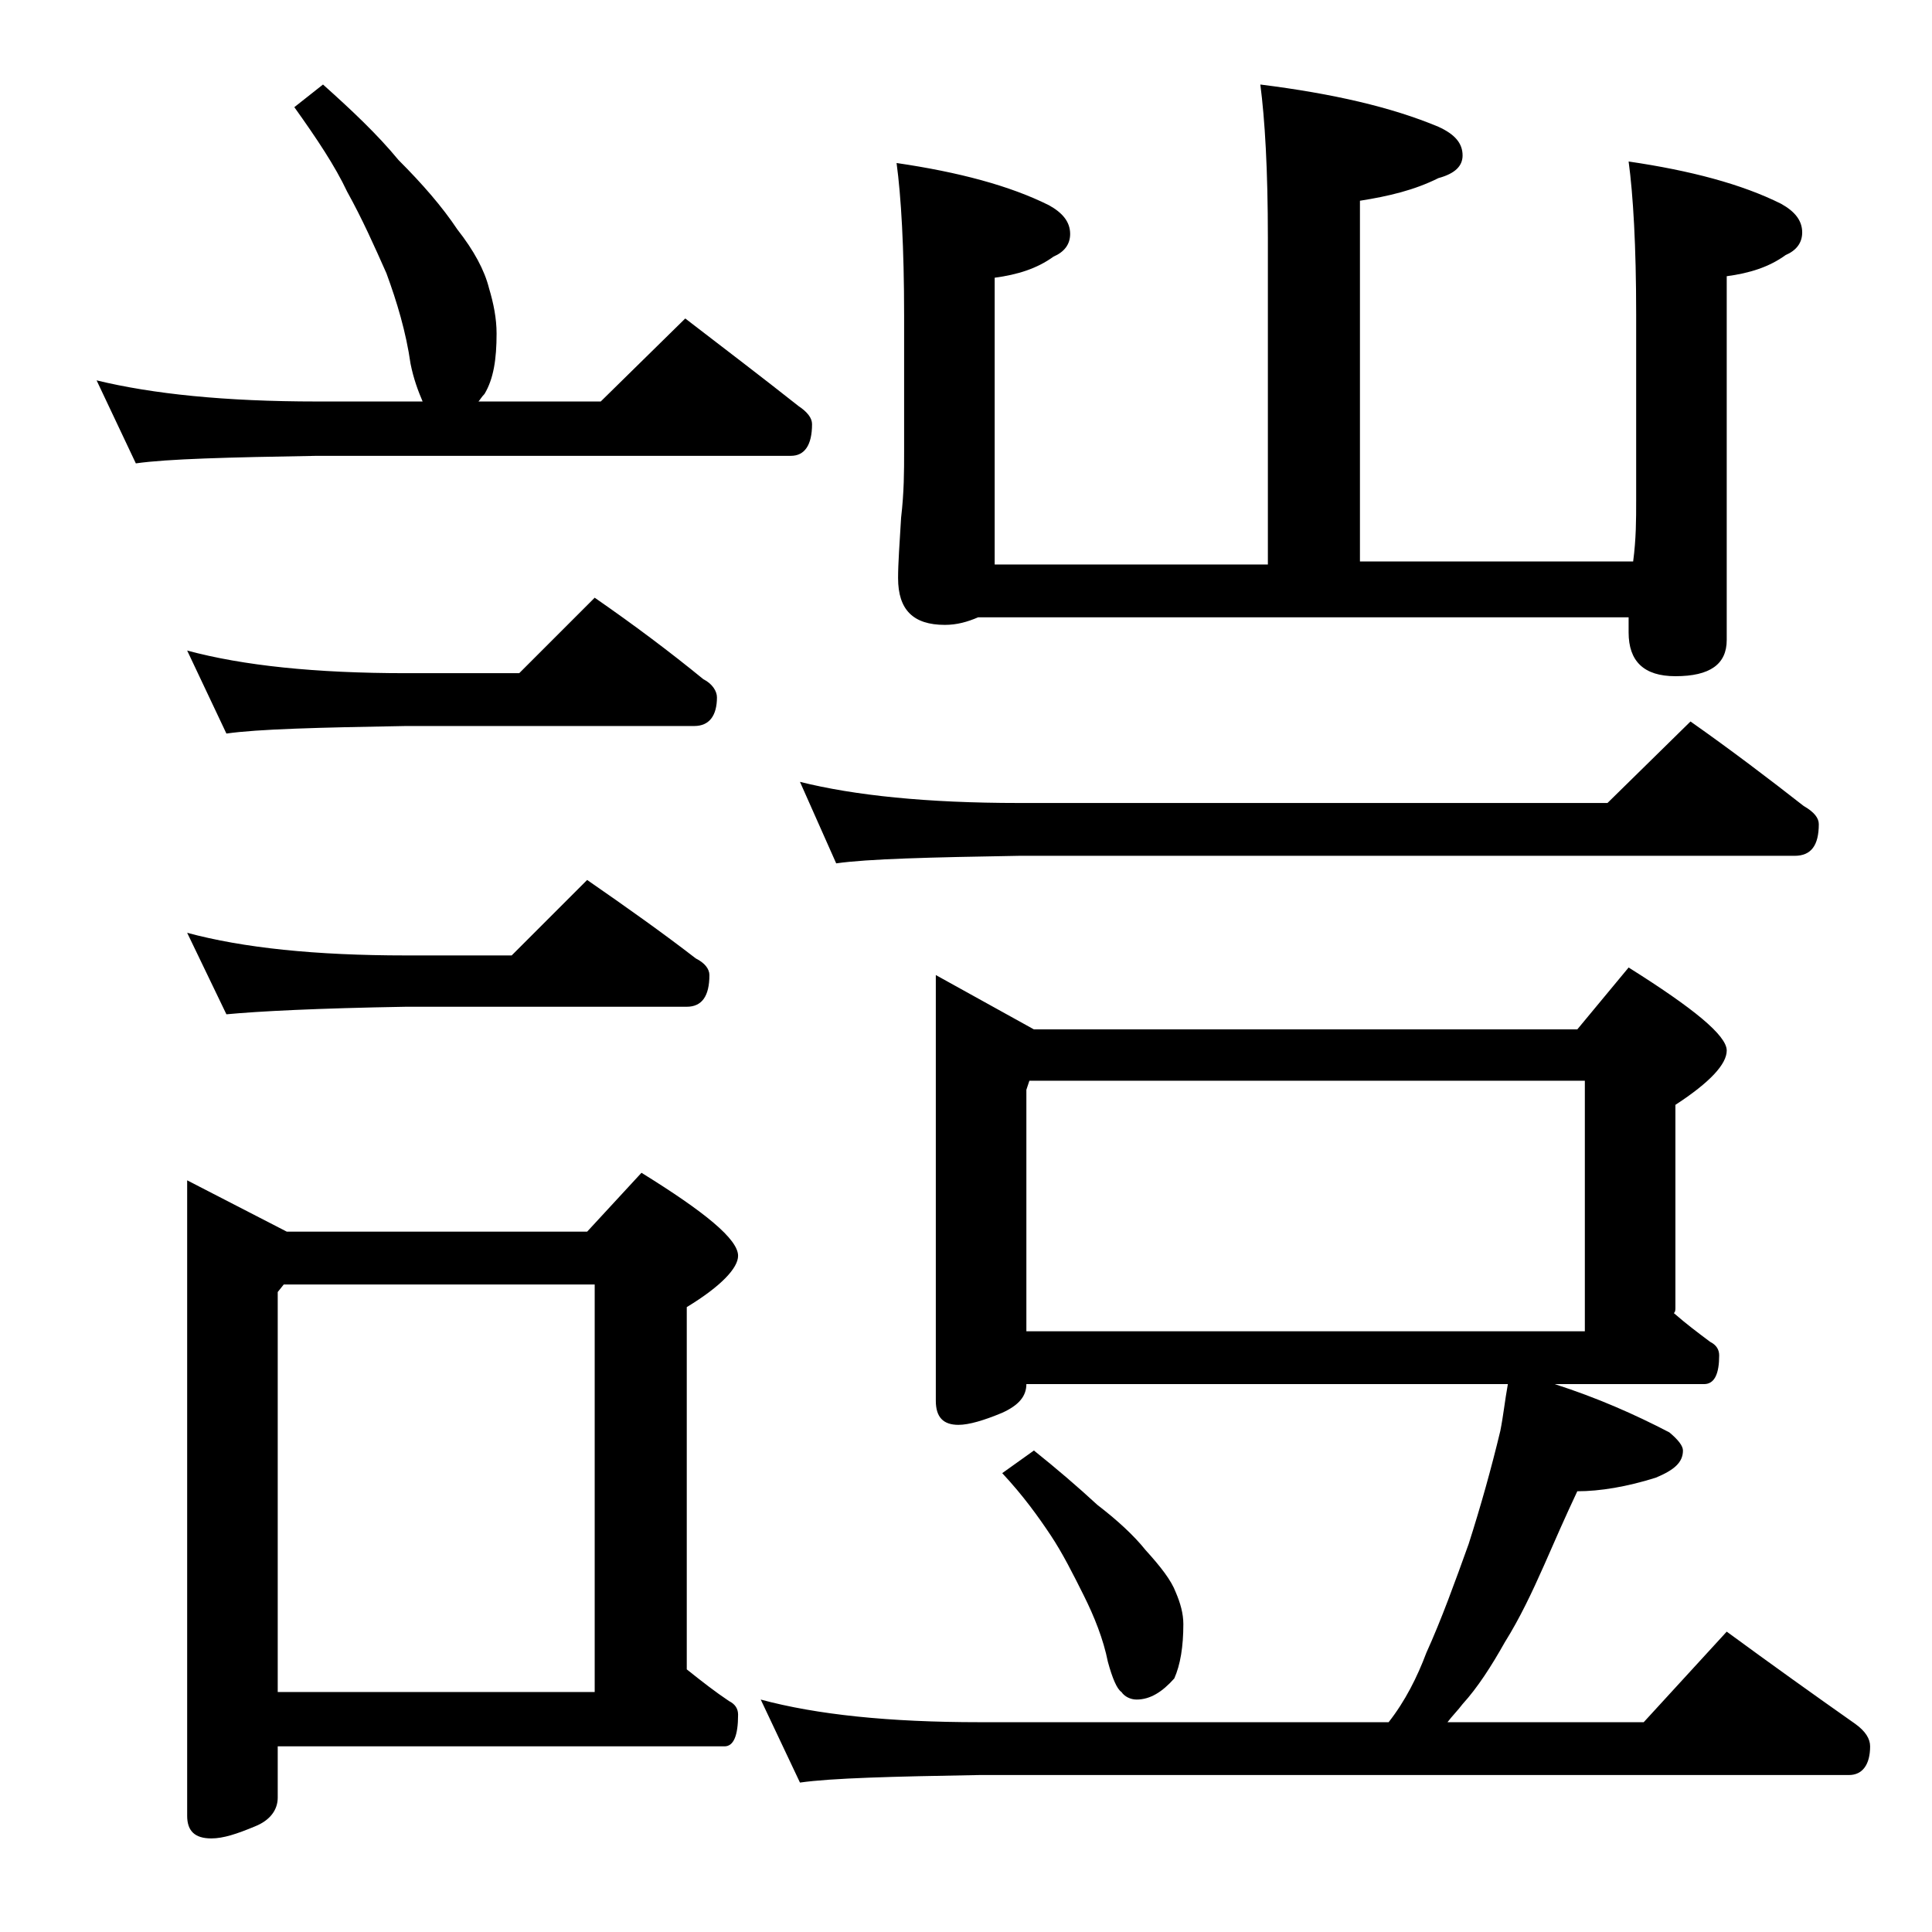
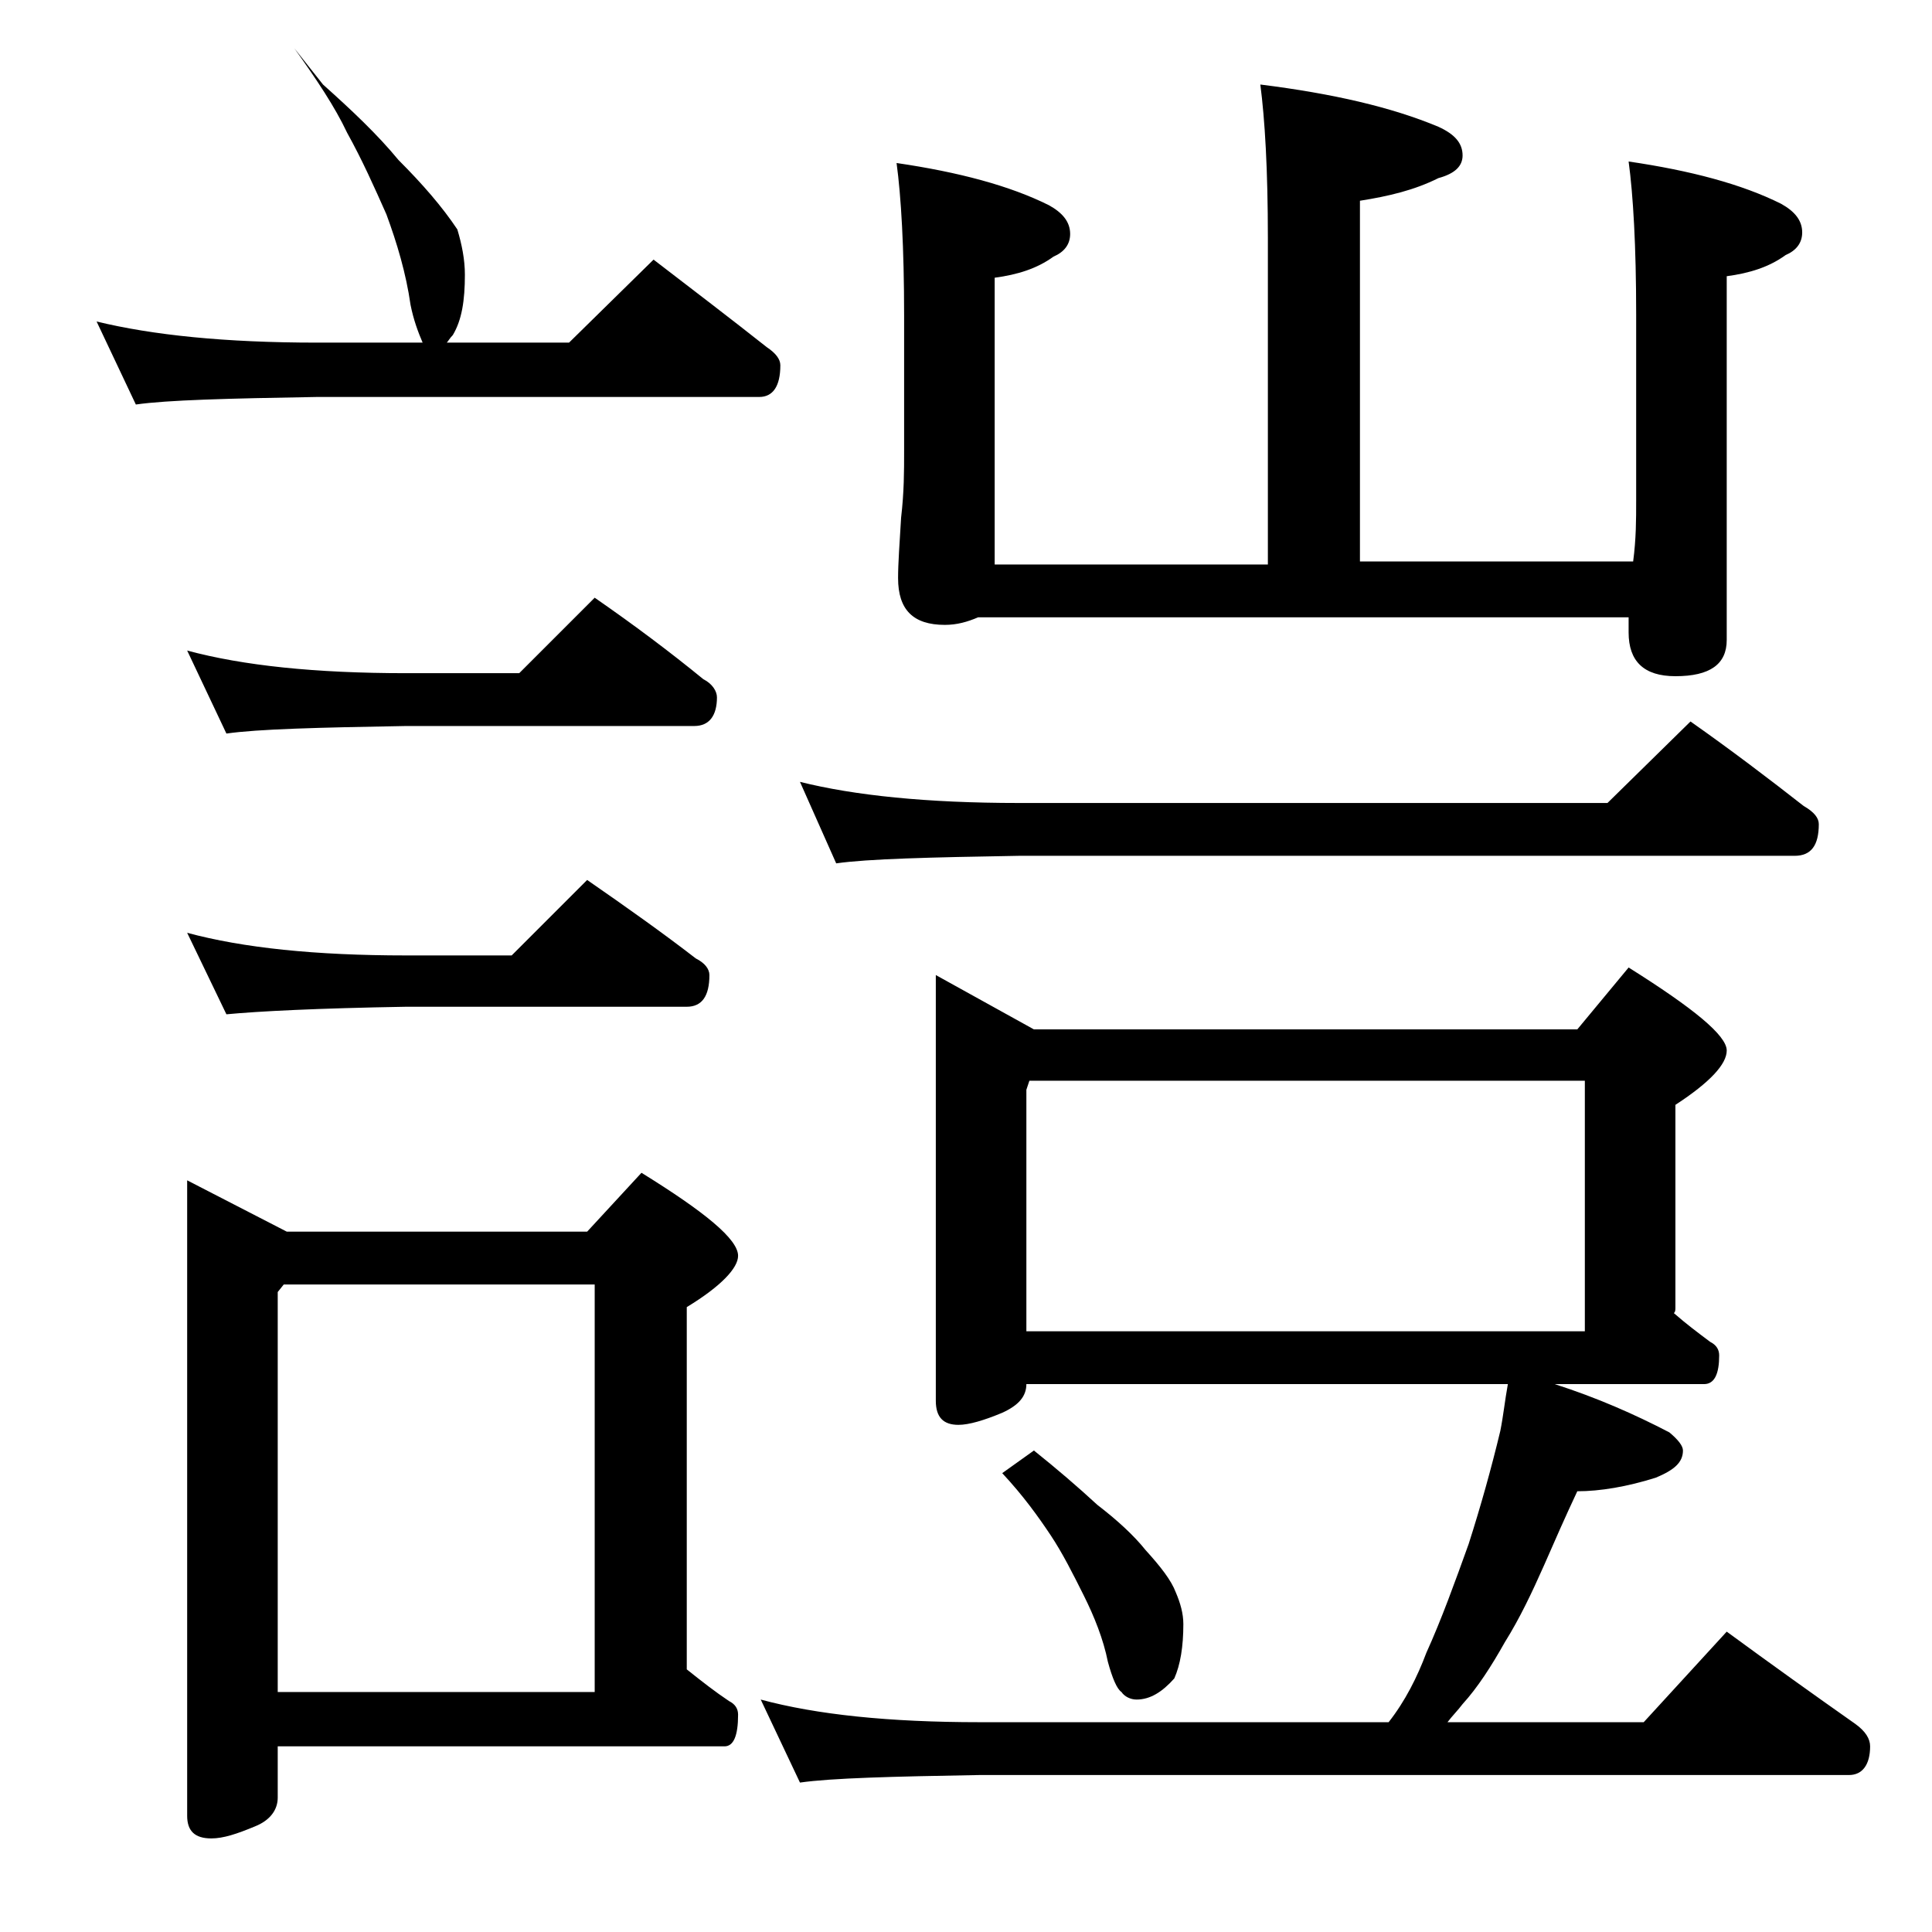
<svg xmlns="http://www.w3.org/2000/svg" version="1.1" id="Layer_1" x="0px" y="0px" viewBox="0 0 128 128" enable-background="new 0 0 128 128" xml:space="preserve">
-   <path d="M21.4,5.6c1.9,1.7,3.6,3.3,5,5c1.6,1.6,2.9,3.1,3.9,4.6c1.1,1.4,1.8,2.7,2.1,3.9c0.3,1,0.5,2,0.5,3c0,1.7-0.2,3-0.8,4  c-0.2,0.2-0.3,0.4-0.4,0.5h8.1l5.6-5.5c2.6,2,5.1,3.9,7.5,5.8c0.6,0.4,0.9,0.8,0.9,1.2c0,1.4-0.5,2.1-1.4,2.1H21  c-5.9,0.1-9.9,0.2-12,0.5l-2.6-5.5c3.7,0.9,8.5,1.4,14.6,1.4h7c-0.3-0.7-0.6-1.5-0.8-2.5c-0.3-2.1-0.9-4.1-1.6-6  c-0.8-1.8-1.6-3.6-2.6-5.4c-0.8-1.7-2-3.5-3.5-5.6L21.4,5.6z M12.4,43.1c3.7,1,8.5,1.5,14.5,1.5h7.5l5-5c2.6,1.8,5,3.6,7.2,5.4  c0.6,0.3,0.9,0.8,0.9,1.2c0,1.2-0.5,1.9-1.5,1.9H26.9c-5.8,0.1-9.8,0.2-11.9,0.5L12.4,43.1z M12.4,61.8c3.7,1,8.5,1.5,14.5,1.5h7  l5-5c2.6,1.8,5,3.5,7.2,5.2c0.6,0.3,0.9,0.7,0.9,1.1c0,1.4-0.5,2.1-1.5,2.1H26.9C21,66.8,17.1,67,15,67.2L12.4,61.8z M12.4,78.2  l6.6,3.4h19.9l3.6-3.9c4.2,2.6,6.4,4.4,6.4,5.5c0,0.8-1.1,2-3.4,3.4v24c1,0.8,1.9,1.5,2.8,2.1c0.4,0.2,0.6,0.5,0.6,0.9  c0,1.4-0.3,2.1-0.9,2.1H18.4v3.4c0,0.8-0.5,1.5-1.5,1.9c-1.2,0.5-2.1,0.8-2.9,0.8c-1.1,0-1.6-0.5-1.6-1.5V78.2z M18.4,112.1h21v-27  H18.8l-0.4,0.5V112.1z M62,64.6l6.5,3.6h36l3.4-4.1c4.3,2.7,6.5,4.5,6.5,5.5c0,0.9-1.1,2.1-3.4,3.6v13.4c0,0.2,0,0.3-0.1,0.4  c0.8,0.7,1.6,1.3,2.4,1.9c0.4,0.2,0.6,0.5,0.6,0.9c0,1.2-0.3,1.9-1,1.9H103c2.8,0.9,5.3,2,7.6,3.2c0.6,0.5,0.9,0.9,0.9,1.2  c0,0.8-0.6,1.3-1.8,1.8c-1.9,0.6-3.7,0.9-5.2,0.9c-0.8,1.7-1.5,3.3-2.2,4.9c-0.8,1.8-1.6,3.5-2.6,5.1c-0.9,1.6-1.8,3-2.8,4.1  c-0.3,0.4-0.7,0.8-1,1.2h13l5.5-6c3,2.2,5.8,4.2,8.5,6.1c0.7,0.5,1,1,1,1.5c0,1.2-0.5,1.9-1.4,1.9H64.9c-5.8,0.1-9.8,0.2-11.9,0.5  l-2.6-5.5c3.7,1,8.5,1.5,14.5,1.5H92c1.1-1.4,1.9-3,2.5-4.6c1-2.2,1.9-4.7,2.8-7.2c0.8-2.5,1.5-5,2.1-7.5c0.2-1,0.3-2,0.5-3.1H68  c0,0.8-0.5,1.4-1.6,1.9c-1.2,0.5-2.2,0.8-2.9,0.8c-1,0-1.5-0.5-1.5-1.6V64.6z M53,51.8c3.6,0.9,8.4,1.4,14.5,1.4h39l5.5-5.4  c2.7,1.9,5.2,3.8,7.5,5.6c0.7,0.4,1,0.8,1,1.2c0,1.4-0.5,2.1-1.6,2.1H67.5c-5.9,0.1-10,0.2-12.1,0.5L53,51.8z M83.5,5.6  c4.8,0.6,8.7,1.5,11.8,2.8c1.1,0.5,1.6,1.1,1.6,1.9c0,0.7-0.5,1.2-1.6,1.5c-1.6,0.8-3.3,1.2-5.2,1.5v23.9h18.1  c0.2-1.5,0.2-2.8,0.2-4V20.8c0-4.5-0.2-7.9-0.5-10.1c4.1,0.6,7.5,1.5,10.1,2.8c0.9,0.5,1.4,1.1,1.4,1.9c0,0.7-0.4,1.2-1.1,1.5  c-1.1,0.8-2.4,1.2-3.9,1.4v24.1c0,1.6-1.1,2.4-3.4,2.4c-2.1,0-3.1-1-3.1-2.9v-1H64.8c-0.7,0.3-1.4,0.5-2.2,0.5c-2.1,0-3.1-1-3.1-3.1  c0-1,0.1-2.3,0.2-4c0.2-1.7,0.2-3.1,0.2-4.4v-9c0-4.5-0.2-7.9-0.5-10.1c4.1,0.6,7.5,1.5,10.1,2.8c0.9,0.5,1.4,1.1,1.4,1.9  c0,0.7-0.4,1.2-1.1,1.5c-1.1,0.8-2.4,1.2-3.9,1.4v19H84V15.8C84,11.2,83.8,7.9,83.5,5.6z M68.5,96.1c1.5,1.2,2.9,2.4,4.2,3.6  c1.3,1,2.4,2,3.2,3c1,1.1,1.7,2,2,2.8c0.3,0.7,0.5,1.4,0.5,2.1c0,1.5-0.2,2.7-0.6,3.6c-0.8,0.9-1.6,1.4-2.5,1.4  c-0.4,0-0.8-0.2-1-0.5c-0.3-0.2-0.6-0.9-0.9-2c-0.3-1.5-0.9-3-1.6-4.4c-0.7-1.4-1.4-2.8-2.2-4c-0.8-1.2-1.8-2.6-3.2-4.1L68.5,96.1z   M68,88.2h37V71.6H68.2L68,72.2V88.2z" />
+   <path d="M21.4,5.6c1.9,1.7,3.6,3.3,5,5c1.6,1.6,2.9,3.1,3.9,4.6c0.3,1,0.5,2,0.5,3c0,1.7-0.2,3-0.8,4  c-0.2,0.2-0.3,0.4-0.4,0.5h8.1l5.6-5.5c2.6,2,5.1,3.9,7.5,5.8c0.6,0.4,0.9,0.8,0.9,1.2c0,1.4-0.5,2.1-1.4,2.1H21  c-5.9,0.1-9.9,0.2-12,0.5l-2.6-5.5c3.7,0.9,8.5,1.4,14.6,1.4h7c-0.3-0.7-0.6-1.5-0.8-2.5c-0.3-2.1-0.9-4.1-1.6-6  c-0.8-1.8-1.6-3.6-2.6-5.4c-0.8-1.7-2-3.5-3.5-5.6L21.4,5.6z M12.4,43.1c3.7,1,8.5,1.5,14.5,1.5h7.5l5-5c2.6,1.8,5,3.6,7.2,5.4  c0.6,0.3,0.9,0.8,0.9,1.2c0,1.2-0.5,1.9-1.5,1.9H26.9c-5.8,0.1-9.8,0.2-11.9,0.5L12.4,43.1z M12.4,61.8c3.7,1,8.5,1.5,14.5,1.5h7  l5-5c2.6,1.8,5,3.5,7.2,5.2c0.6,0.3,0.9,0.7,0.9,1.1c0,1.4-0.5,2.1-1.5,2.1H26.9C21,66.8,17.1,67,15,67.2L12.4,61.8z M12.4,78.2  l6.6,3.4h19.9l3.6-3.9c4.2,2.6,6.4,4.4,6.4,5.5c0,0.8-1.1,2-3.4,3.4v24c1,0.8,1.9,1.5,2.8,2.1c0.4,0.2,0.6,0.5,0.6,0.9  c0,1.4-0.3,2.1-0.9,2.1H18.4v3.4c0,0.8-0.5,1.5-1.5,1.9c-1.2,0.5-2.1,0.8-2.9,0.8c-1.1,0-1.6-0.5-1.6-1.5V78.2z M18.4,112.1h21v-27  H18.8l-0.4,0.5V112.1z M62,64.6l6.5,3.6h36l3.4-4.1c4.3,2.7,6.5,4.5,6.5,5.5c0,0.9-1.1,2.1-3.4,3.6v13.4c0,0.2,0,0.3-0.1,0.4  c0.8,0.7,1.6,1.3,2.4,1.9c0.4,0.2,0.6,0.5,0.6,0.9c0,1.2-0.3,1.9-1,1.9H103c2.8,0.9,5.3,2,7.6,3.2c0.6,0.5,0.9,0.9,0.9,1.2  c0,0.8-0.6,1.3-1.8,1.8c-1.9,0.6-3.7,0.9-5.2,0.9c-0.8,1.7-1.5,3.3-2.2,4.9c-0.8,1.8-1.6,3.5-2.6,5.1c-0.9,1.6-1.8,3-2.8,4.1  c-0.3,0.4-0.7,0.8-1,1.2h13l5.5-6c3,2.2,5.8,4.2,8.5,6.1c0.7,0.5,1,1,1,1.5c0,1.2-0.5,1.9-1.4,1.9H64.9c-5.8,0.1-9.8,0.2-11.9,0.5  l-2.6-5.5c3.7,1,8.5,1.5,14.5,1.5H92c1.1-1.4,1.9-3,2.5-4.6c1-2.2,1.9-4.7,2.8-7.2c0.8-2.5,1.5-5,2.1-7.5c0.2-1,0.3-2,0.5-3.1H68  c0,0.8-0.5,1.4-1.6,1.9c-1.2,0.5-2.2,0.8-2.9,0.8c-1,0-1.5-0.5-1.5-1.6V64.6z M53,51.8c3.6,0.9,8.4,1.4,14.5,1.4h39l5.5-5.4  c2.7,1.9,5.2,3.8,7.5,5.6c0.7,0.4,1,0.8,1,1.2c0,1.4-0.5,2.1-1.6,2.1H67.5c-5.9,0.1-10,0.2-12.1,0.5L53,51.8z M83.5,5.6  c4.8,0.6,8.7,1.5,11.8,2.8c1.1,0.5,1.6,1.1,1.6,1.9c0,0.7-0.5,1.2-1.6,1.5c-1.6,0.8-3.3,1.2-5.2,1.5v23.9h18.1  c0.2-1.5,0.2-2.8,0.2-4V20.8c0-4.5-0.2-7.9-0.5-10.1c4.1,0.6,7.5,1.5,10.1,2.8c0.9,0.5,1.4,1.1,1.4,1.9c0,0.7-0.4,1.2-1.1,1.5  c-1.1,0.8-2.4,1.2-3.9,1.4v24.1c0,1.6-1.1,2.4-3.4,2.4c-2.1,0-3.1-1-3.1-2.9v-1H64.8c-0.7,0.3-1.4,0.5-2.2,0.5c-2.1,0-3.1-1-3.1-3.1  c0-1,0.1-2.3,0.2-4c0.2-1.7,0.2-3.1,0.2-4.4v-9c0-4.5-0.2-7.9-0.5-10.1c4.1,0.6,7.5,1.5,10.1,2.8c0.9,0.5,1.4,1.1,1.4,1.9  c0,0.7-0.4,1.2-1.1,1.5c-1.1,0.8-2.4,1.2-3.9,1.4v19H84V15.8C84,11.2,83.8,7.9,83.5,5.6z M68.5,96.1c1.5,1.2,2.9,2.4,4.2,3.6  c1.3,1,2.4,2,3.2,3c1,1.1,1.7,2,2,2.8c0.3,0.7,0.5,1.4,0.5,2.1c0,1.5-0.2,2.7-0.6,3.6c-0.8,0.9-1.6,1.4-2.5,1.4  c-0.4,0-0.8-0.2-1-0.5c-0.3-0.2-0.6-0.9-0.9-2c-0.3-1.5-0.9-3-1.6-4.4c-0.7-1.4-1.4-2.8-2.2-4c-0.8-1.2-1.8-2.6-3.2-4.1L68.5,96.1z   M68,88.2h37V71.6H68.2L68,72.2V88.2z" />
</svg>